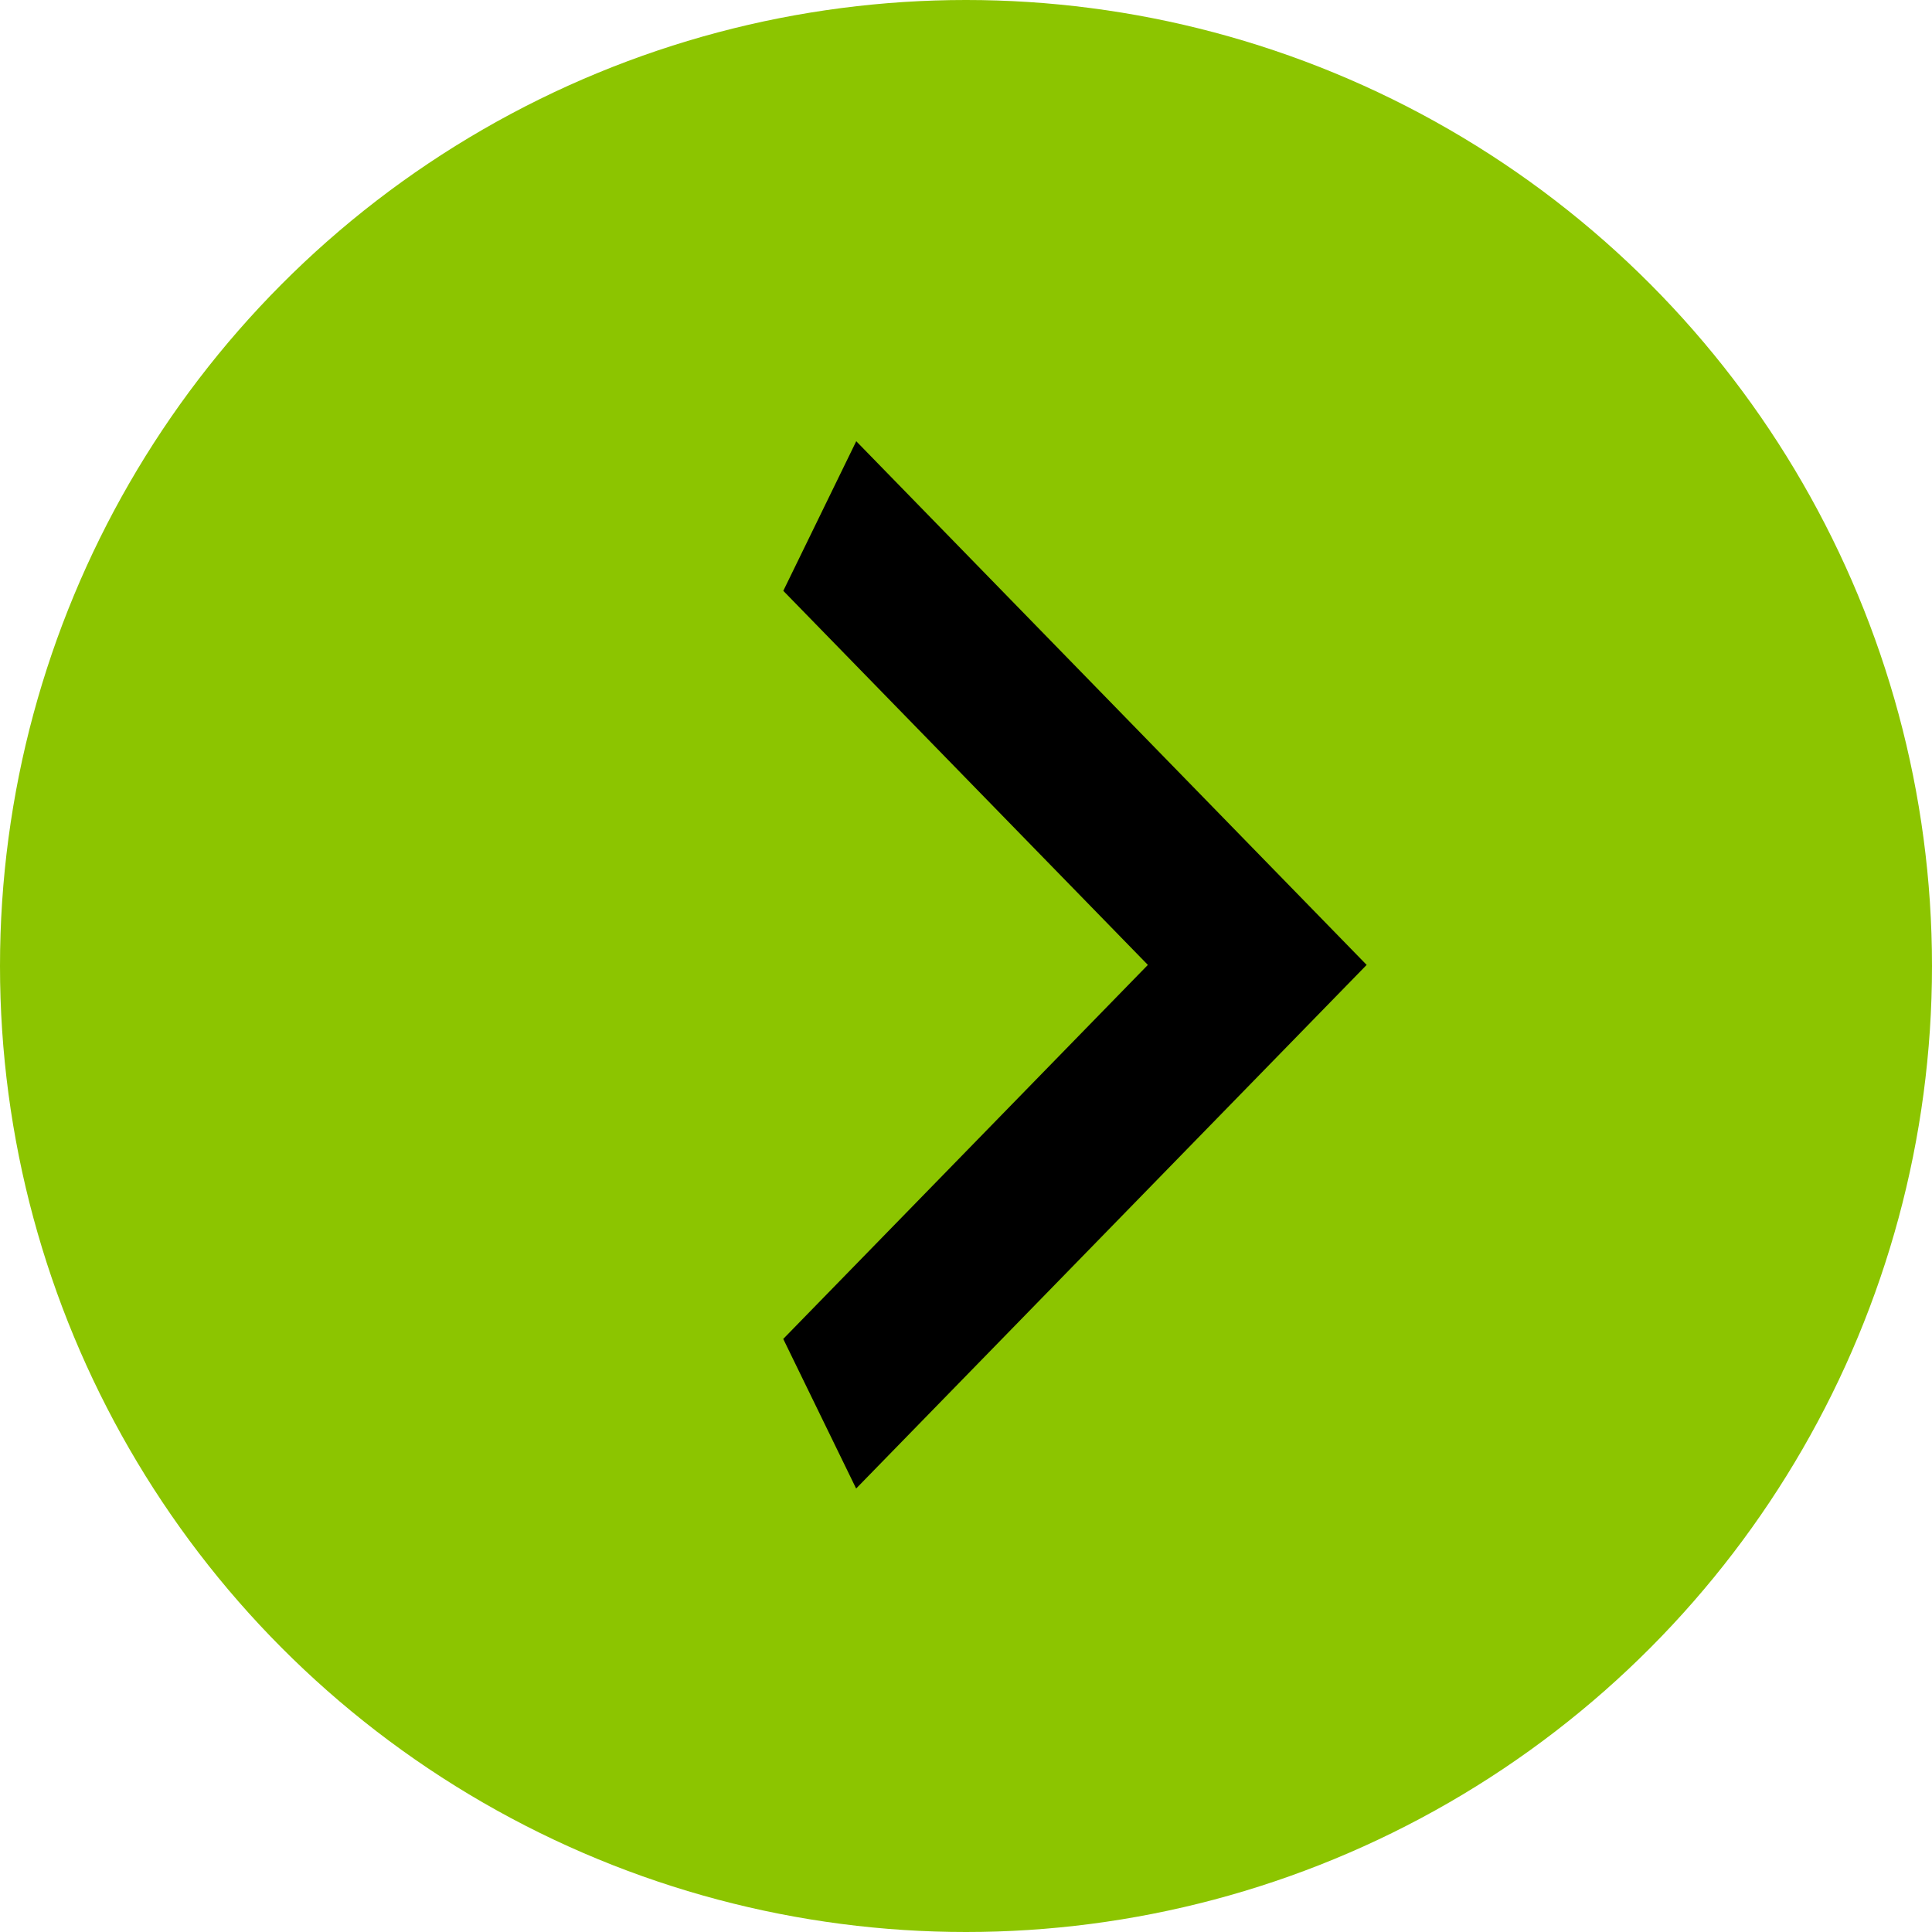
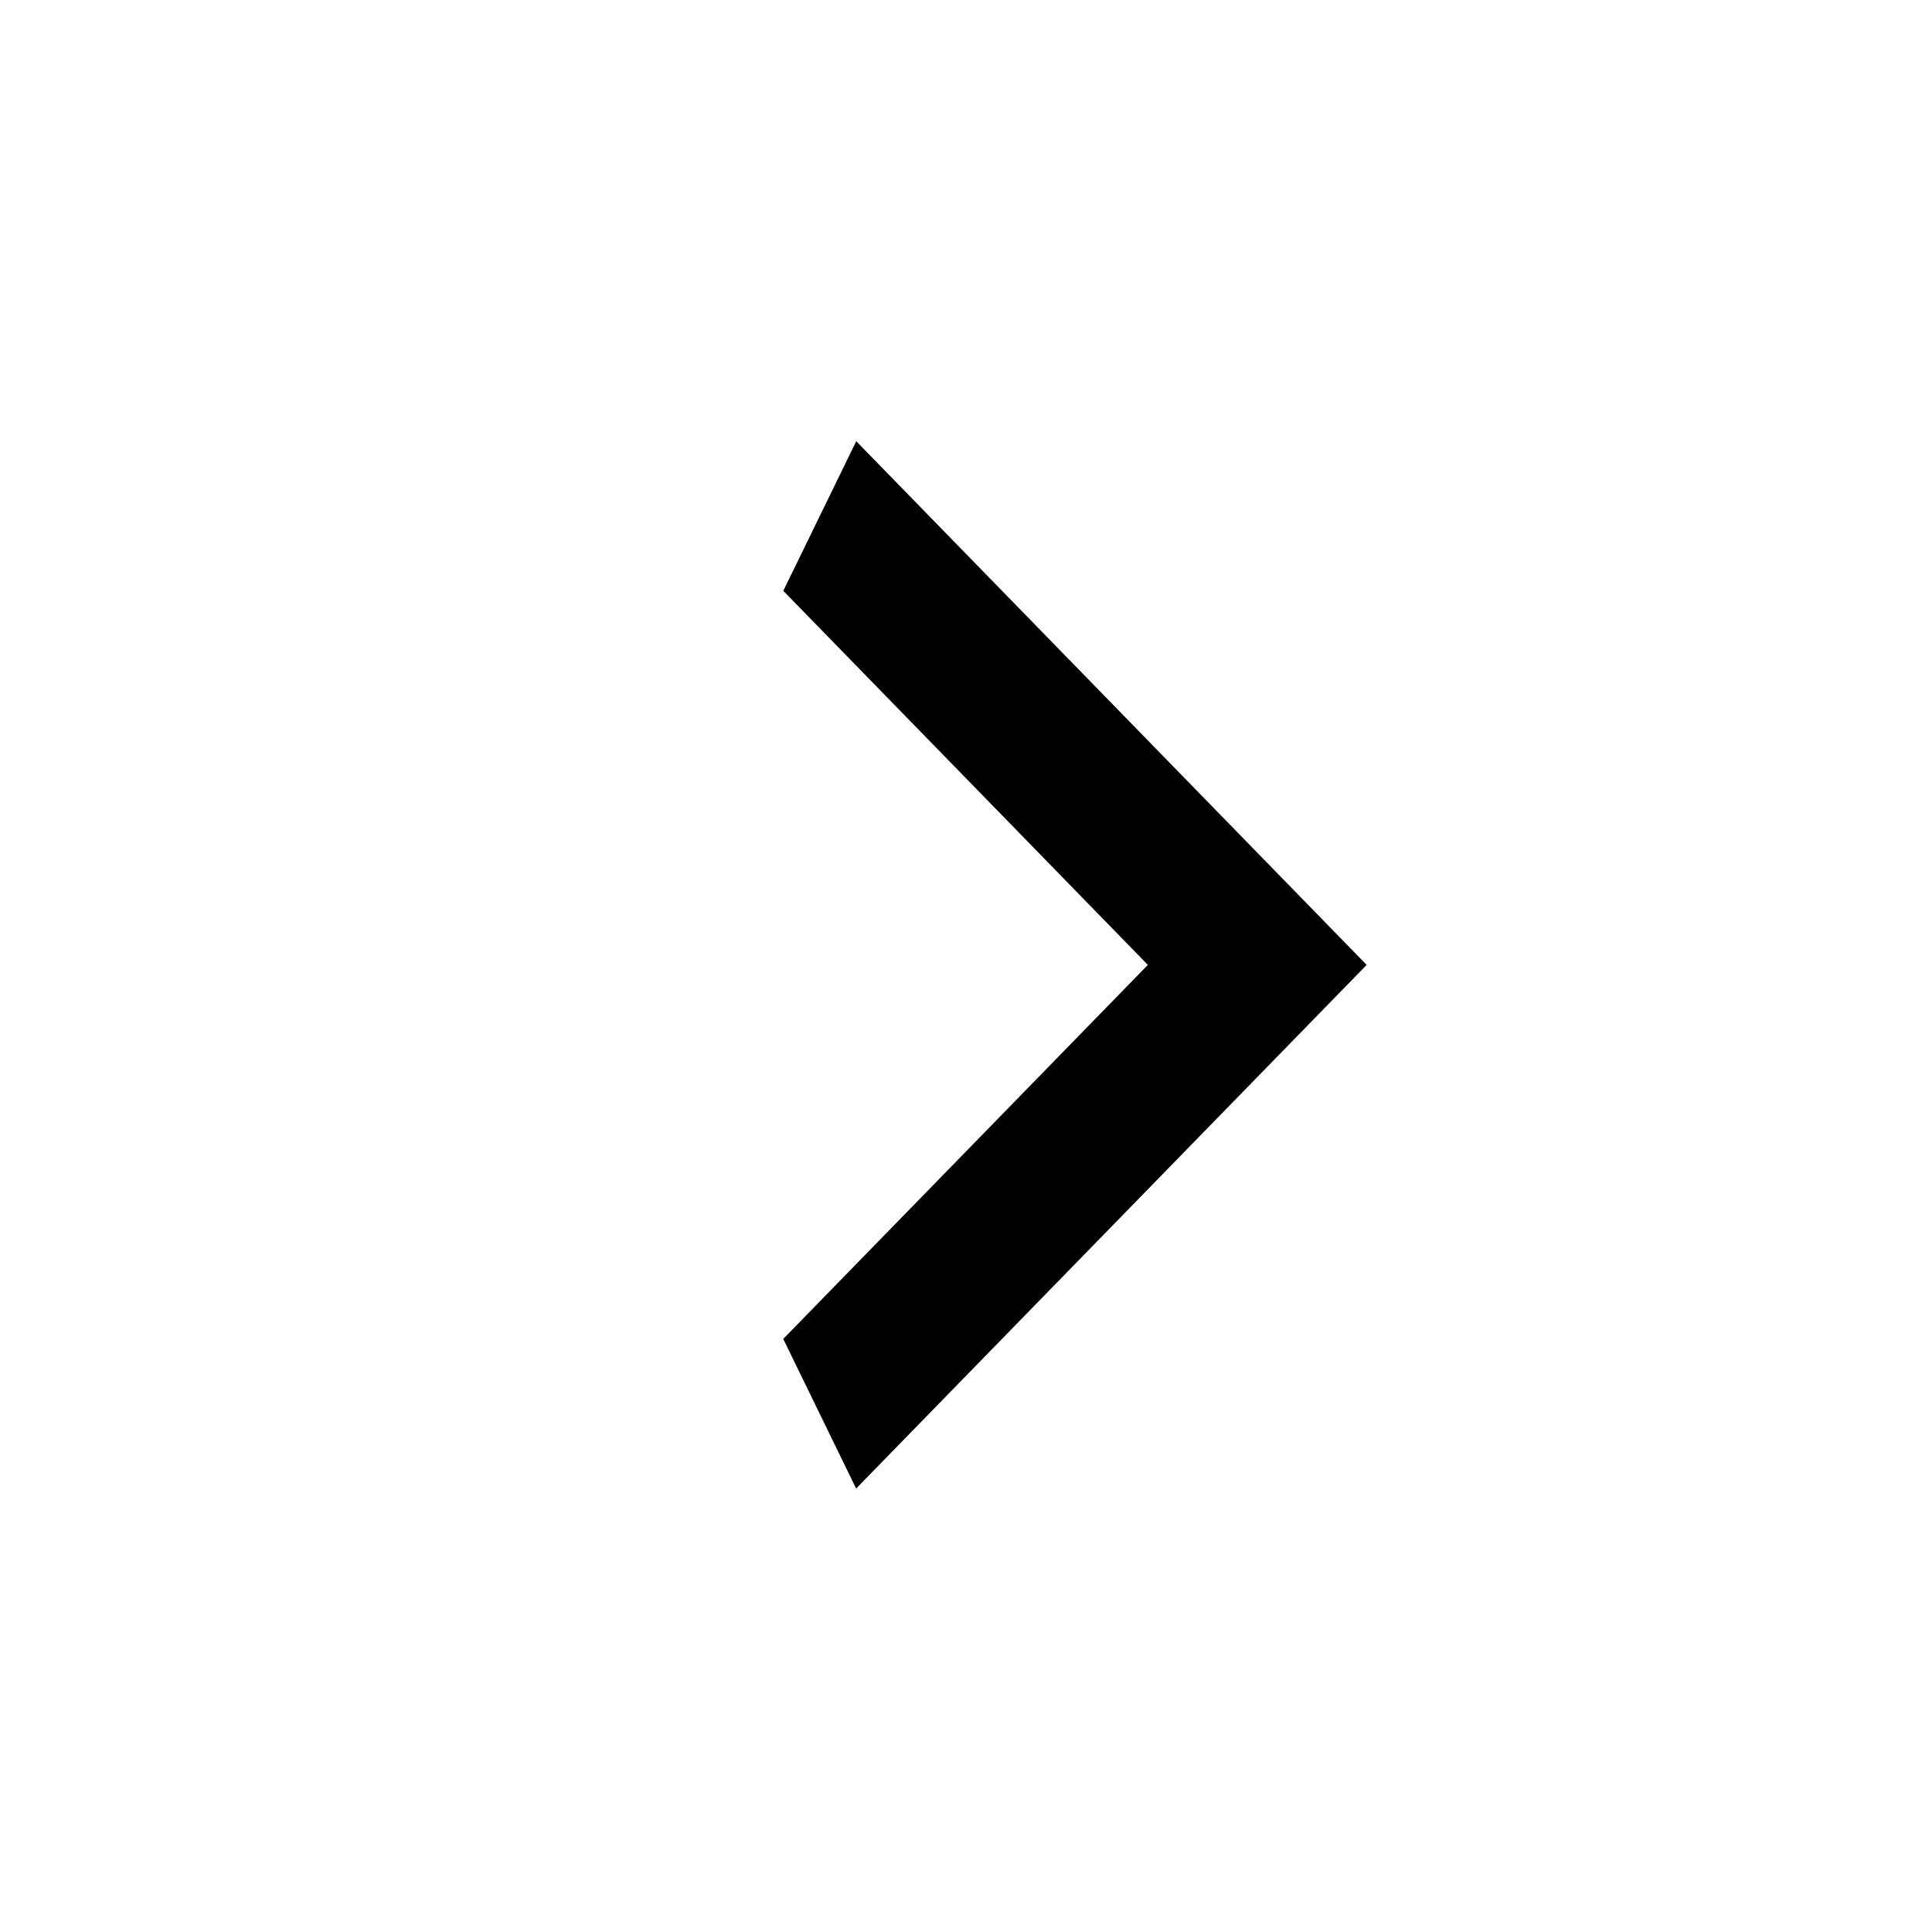
<svg xmlns="http://www.w3.org/2000/svg" width="37" height="37" viewBox="0 0 37 37" fill="none">
-   <circle cx="18.5" cy="18.5" r="18.5" fill="#8CC500" />
  <path d="M15 25.642L21.983 18.479L15.001 11.315L16.398 8.45L26.173 18.479L16.396 28.507L15 25.642Z" fill="black" />
</svg>